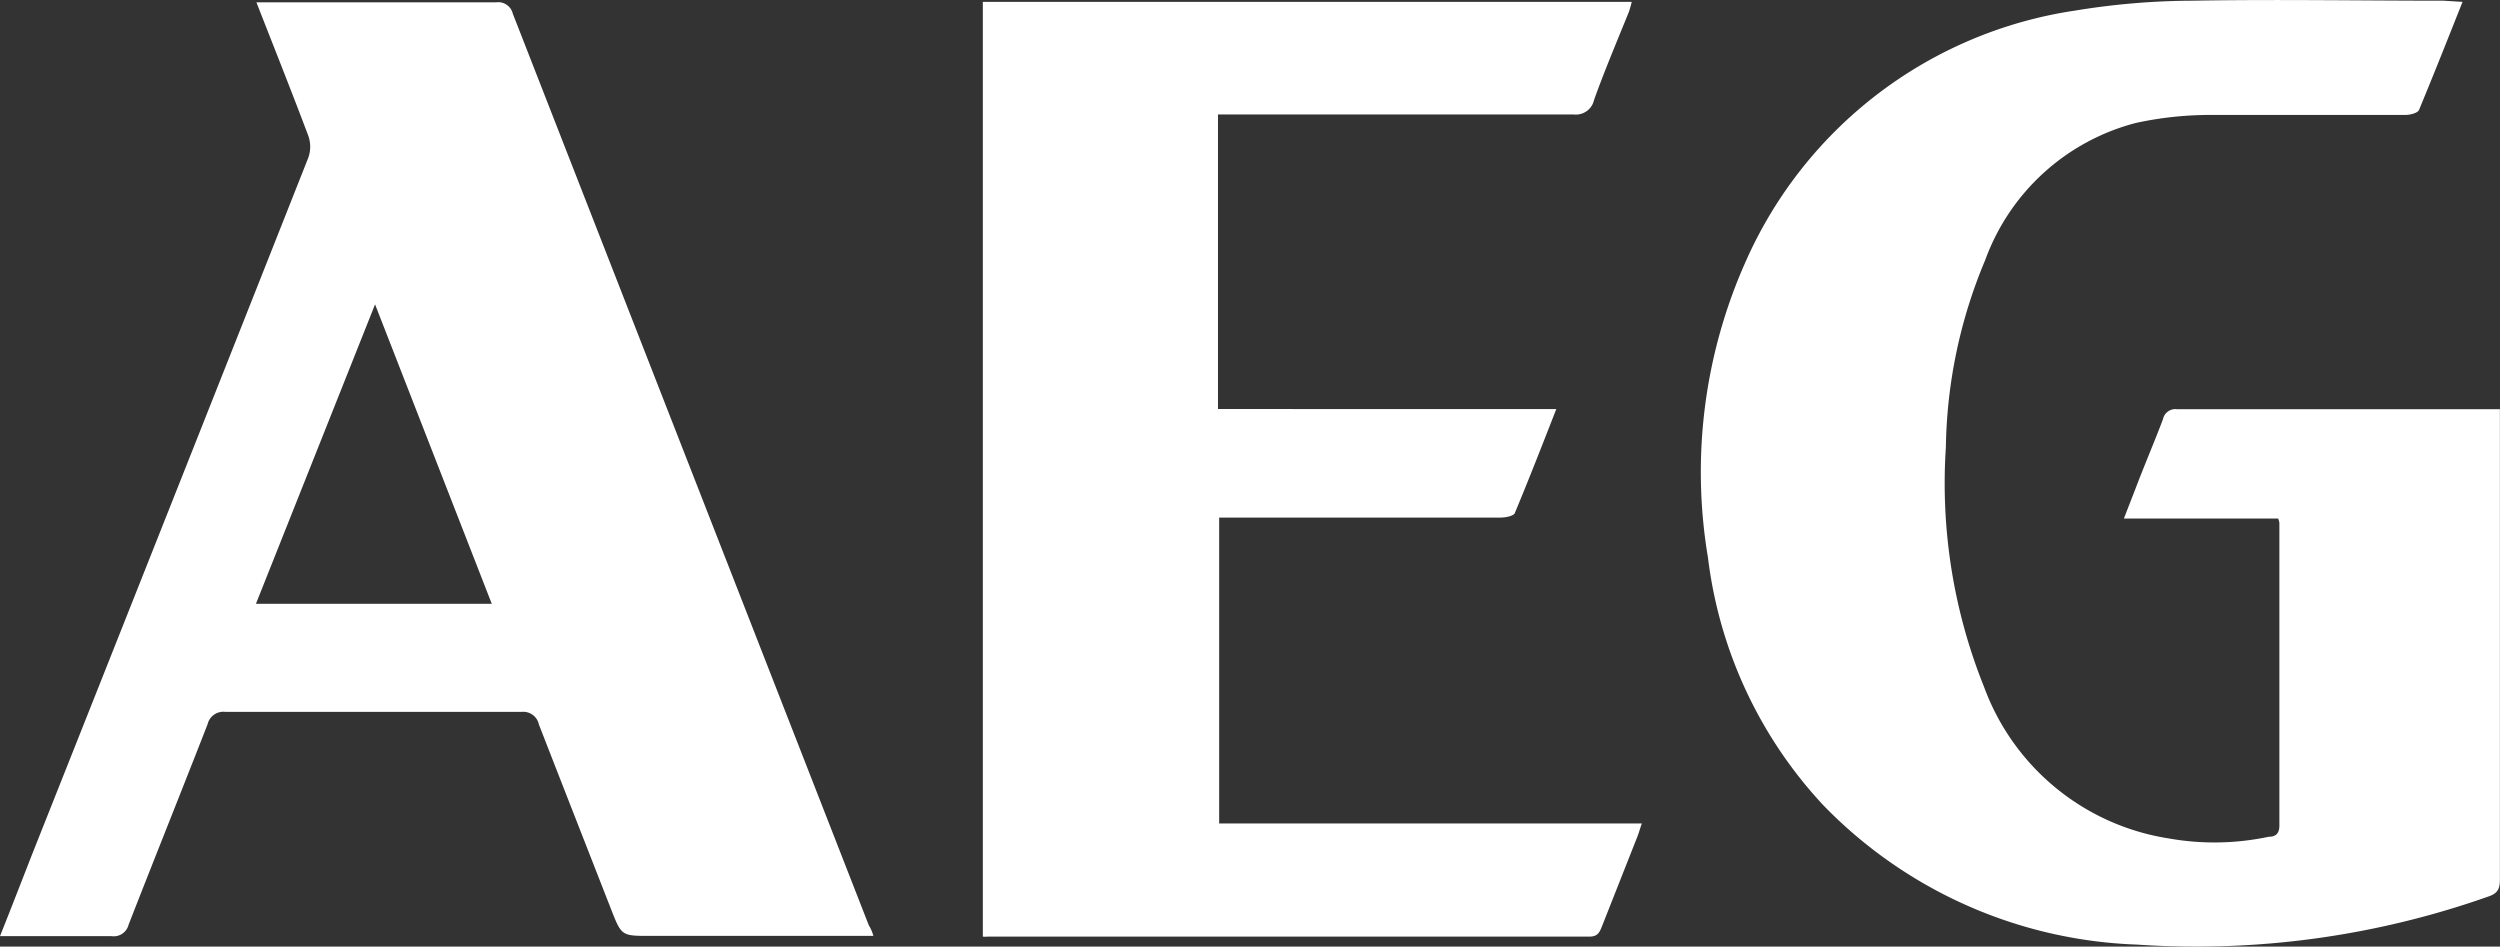
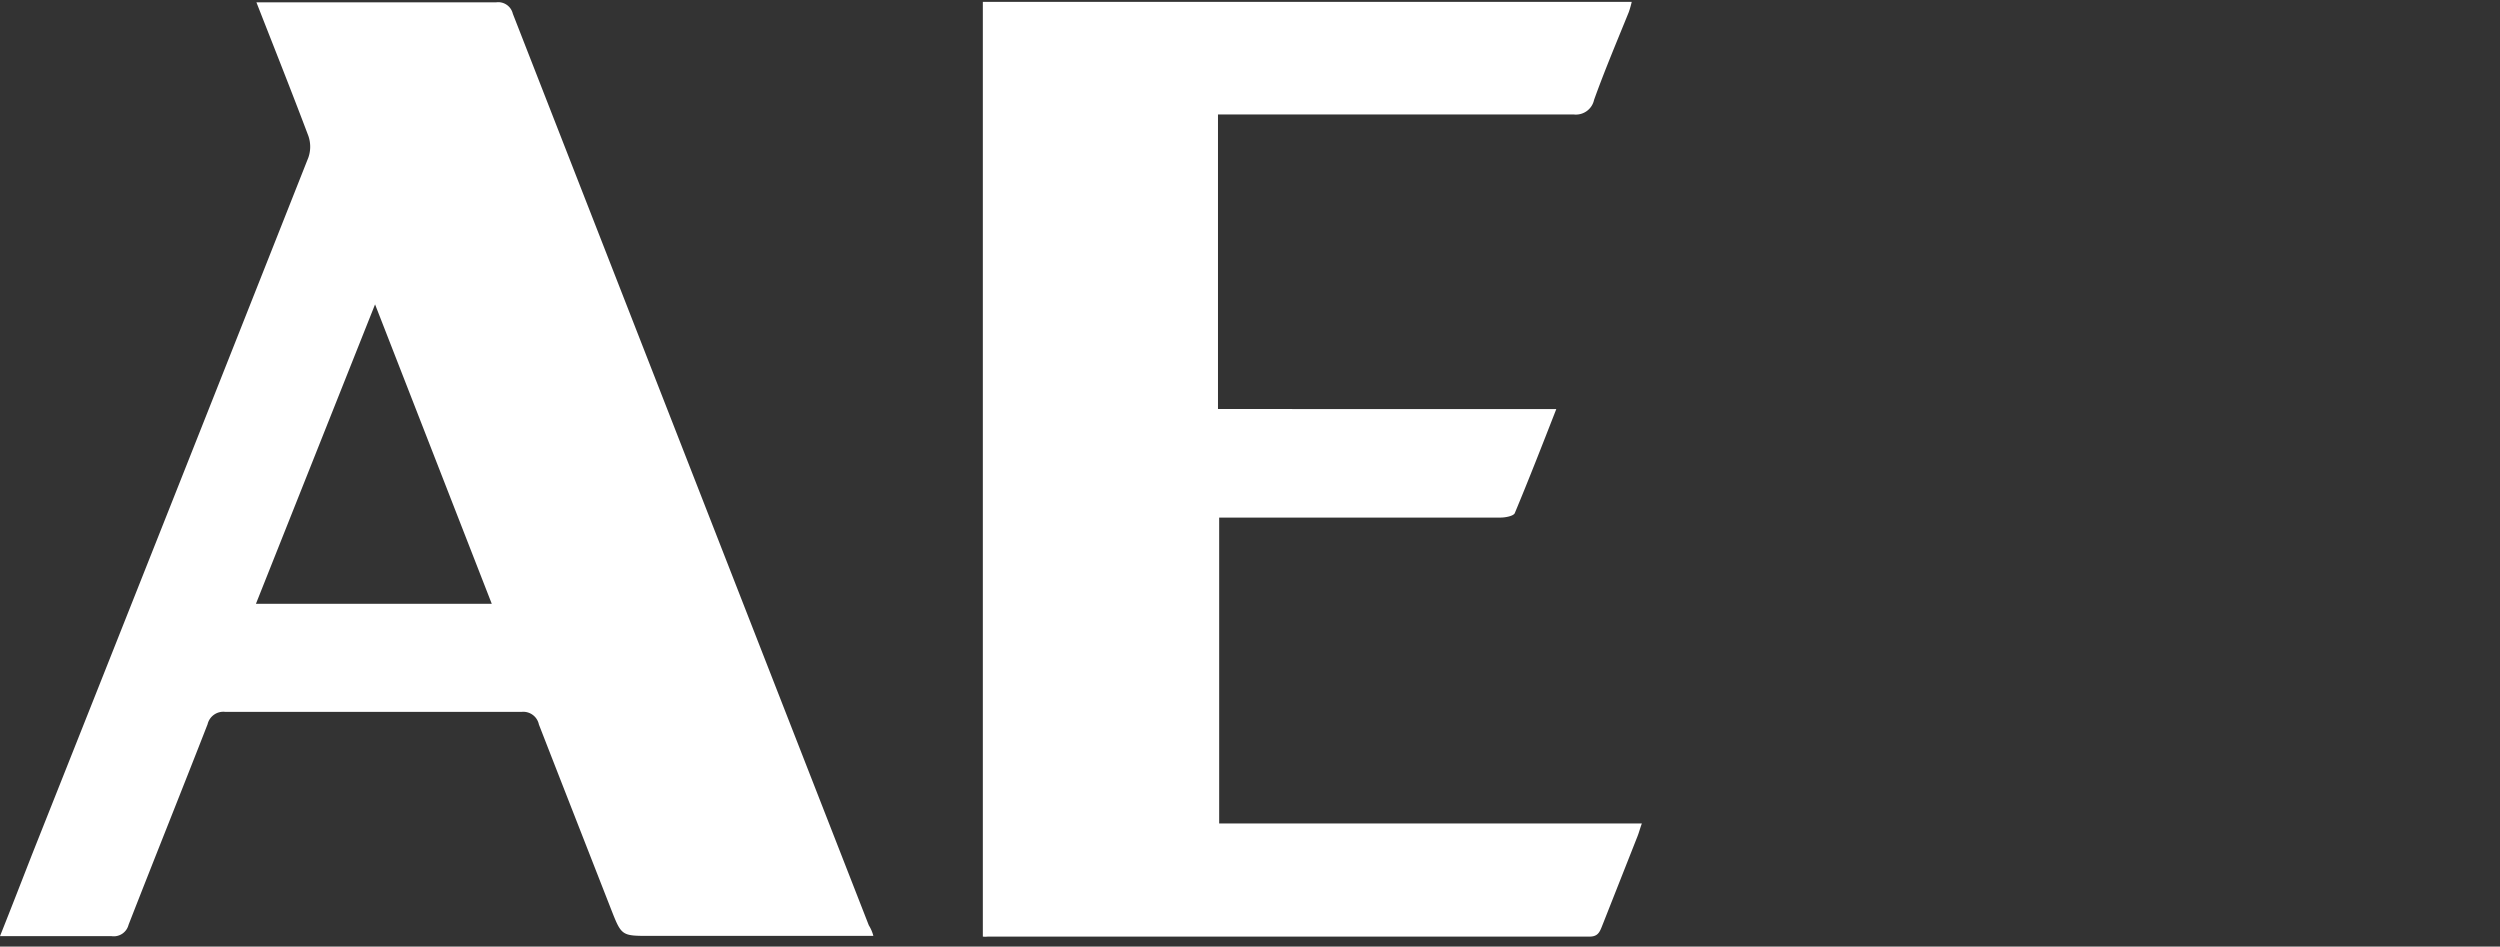
<svg xmlns="http://www.w3.org/2000/svg" width="94.199" height="35.667" viewBox="0 0 94.199 35.667">
  <rect x="0" y="0" width="94.199" height="35.667" fill="#333333" stroke="none" />
  <g id="AEG" transform="translate(0)">
-     <path id="Pfad_27" data-name="Pfad 27" d="M169.561,56.993c-.565,1.42-1.084,2.732-1.639,4.07-.046.118-.337.191-.51.191h-7.285a13.167,13.167,0,0,0-2.868.3,8.246,8.246,0,0,0-5.682,5.163,18.84,18.84,0,0,0-1.484,7.057,20.57,20.57,0,0,0,1.439,9.033,8.869,8.869,0,0,0,6.966,5.709,9.861,9.861,0,0,0,3.761-.064c.237,0,.4-.1.4-.419V76.625a.774.774,0,0,0-.046-.164H156.8l.446-1.147c.346-.911.7-1.73,1.029-2.6a.474.474,0,0,1,.519-.373h12.174v17.72c0,.337-.073.519-.419.637A33.035,33.035,0,0,1,157.3,92.515a17.3,17.3,0,0,1-11.837-5.263,16.627,16.627,0,0,1-4.334-9.315,19.459,19.459,0,0,1,1.439-11.2,16.163,16.163,0,0,1,12.393-9.415,27.845,27.845,0,0,1,4.434-.373c3.151-.055,6.3,0,9.443,0Z" transform="translate(-76.773 -56.923)" fill="#fff" />
    <path id="Pfad_28" data-name="Pfad 28" d="M103.388,92.195H94.965c-1.056,0-1.065,0-1.448-.974-.911-2.331-1.821-4.653-2.732-6.993a.6.6,0,0,0-.656-.473H78.976a.61.61,0,0,0-.674.464c-.983,2.522-1.994,5.035-2.978,7.558a.574.574,0,0,1-.637.428H70.48c.428-1.074.82-2.085,1.211-3.087Q76.909,75.987,82.1,62.865a1.238,1.238,0,0,0,0-.81c-.628-1.666-1.284-3.314-1.958-5.035h9.024a.565.565,0,0,1,.637.428l13.413,34.347A1.448,1.448,0,0,1,103.388,92.195ZM84.612,68.4,80.123,79.683H89.01Z" transform="translate(-70.48 -56.931)" fill="#fff" />
    <path id="Pfad_29" data-name="Pfad 29" d="M132.758,72.343c-.537,1.375-1.038,2.659-1.566,3.925-.055.109-.355.164-.537.164h-10.6V87.959h15.926c-.073.2-.109.346-.164.483l-1.348,3.415c-.091.228-.173.364-.464.364H111.332a.91.91,0,0,1-.182,0V57H135.6a3.835,3.835,0,0,1-.109.382c-.446,1.1-.911,2.2-1.311,3.314a.7.7,0,0,1-.774.546H120.01v11.1Z" transform="translate(-74.117 -56.93)" fill="#fff" />
  </g>
</svg>